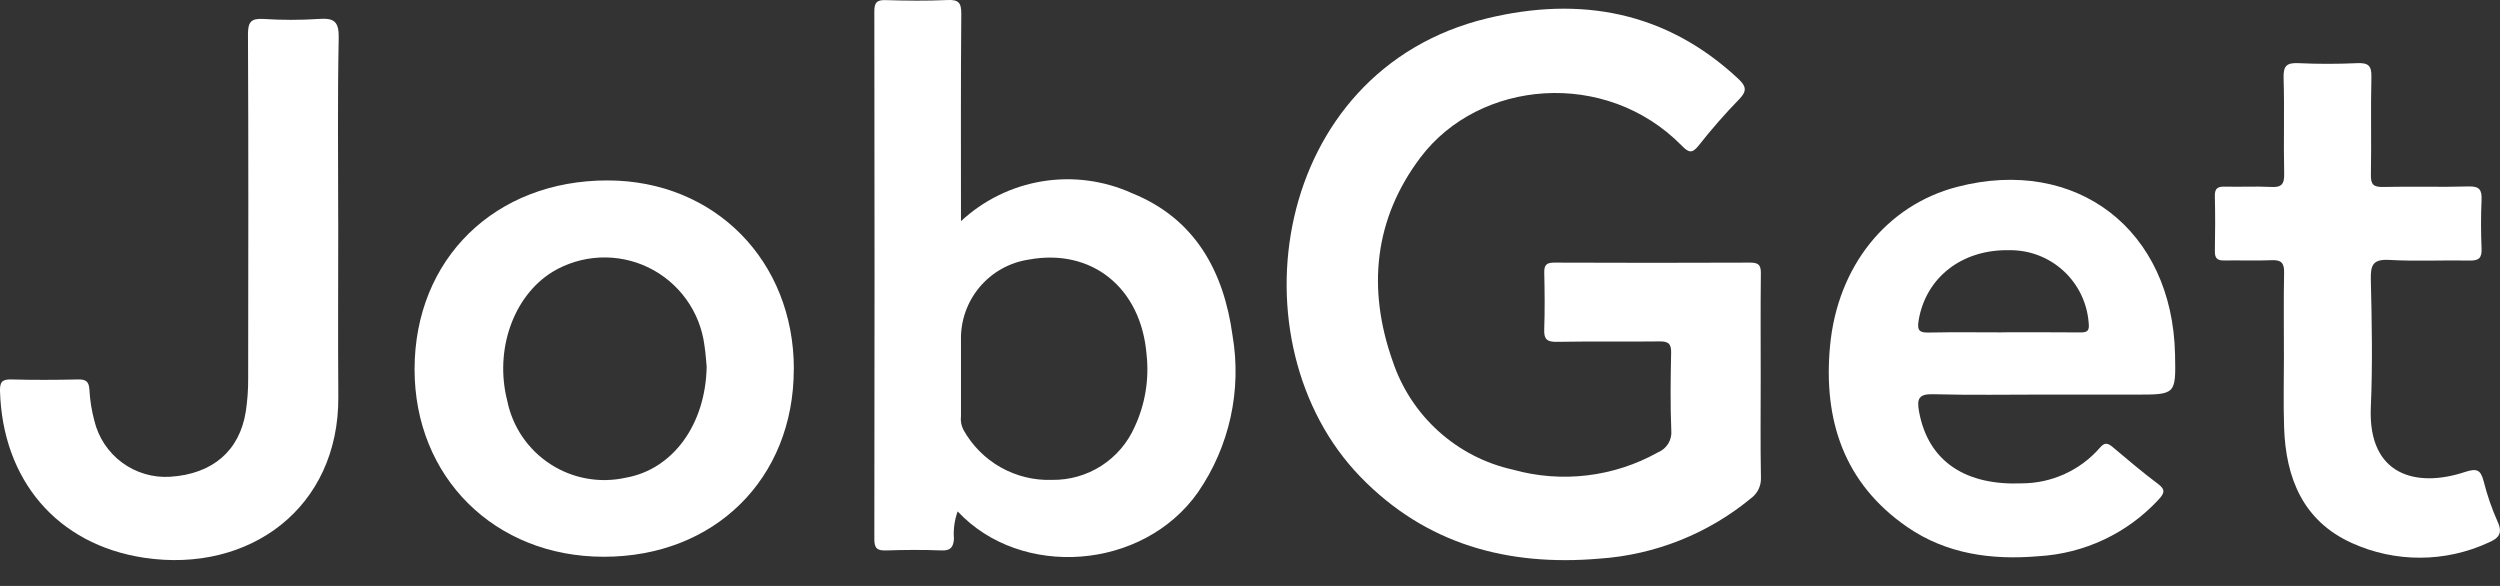
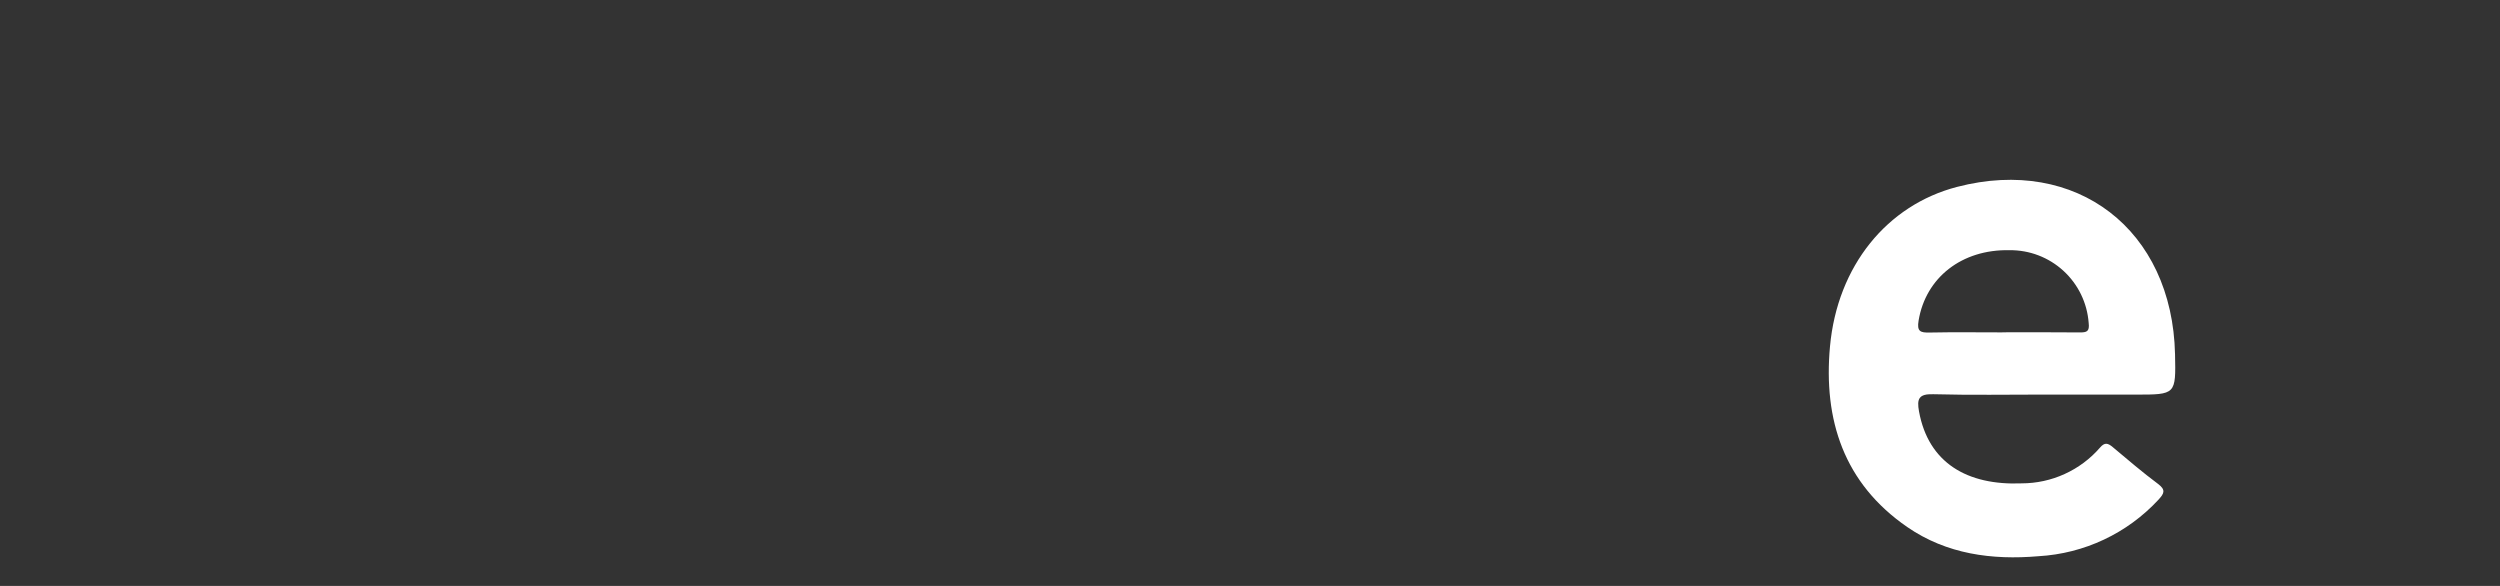
<svg xmlns="http://www.w3.org/2000/svg" width="64" height="15" viewBox="0 0 64 15" fill="none">
  <rect x="0" y="0" width="64" height="15" fill="#333333" stroke="none" />
-   <path d="M45.074 9.666C45.074 10.516 45.064 11.366 45.08 12.216C45.086 12.321 45.065 12.427 45.02 12.522C44.974 12.617 44.905 12.699 44.819 12.761C43.721 13.666 42.366 14.204 40.946 14.301C38.603 14.502 36.502 13.938 34.824 12.204C31.519 8.791 32.53 1.806 38.073 0.469C40.449 -0.104 42.647 0.286 44.499 2.016C44.697 2.201 44.731 2.324 44.531 2.532C44.164 2.909 43.817 3.305 43.492 3.718C43.311 3.952 43.219 3.898 43.047 3.723C41.107 1.753 37.872 2.033 36.365 4.03C35.169 5.614 35 7.403 35.653 9.247C35.883 9.936 36.287 10.554 36.826 11.04C37.365 11.527 38.021 11.866 38.73 12.023C39.977 12.372 41.312 12.213 42.442 11.581C42.553 11.536 42.646 11.457 42.708 11.355C42.77 11.252 42.797 11.133 42.785 11.014C42.758 10.354 42.767 9.692 42.781 9.031C42.786 8.796 42.707 8.737 42.483 8.74C41.606 8.751 40.728 8.735 39.851 8.751C39.6 8.755 39.523 8.682 39.532 8.434C39.549 7.949 39.544 7.463 39.533 6.978C39.529 6.788 39.587 6.722 39.786 6.723C41.46 6.73 43.133 6.73 44.807 6.723C45.021 6.723 45.081 6.788 45.078 6.999C45.068 7.889 45.074 8.779 45.074 9.67" fill="white" />
-   <path d="M24.602 5.661C25.181 5.123 25.906 4.768 26.686 4.641C27.466 4.514 28.265 4.621 28.985 4.948C30.594 5.598 31.329 6.946 31.553 8.591C31.792 9.991 31.475 11.428 30.671 12.598C29.265 14.604 26.137 14.827 24.516 13.092C24.435 13.317 24.402 13.556 24.421 13.795C24.405 14.007 24.337 14.1 24.102 14.091C23.631 14.072 23.158 14.076 22.686 14.091C22.471 14.097 22.383 14.052 22.383 13.809C22.39 9.304 22.39 4.799 22.383 0.293C22.383 0.064 22.446 -0.004 22.674 0.003C23.201 0.019 23.727 0.025 24.253 0.001C24.536 -0.012 24.611 0.065 24.609 0.353C24.594 2.104 24.601 3.856 24.601 5.662M24.601 9.399C24.601 9.816 24.601 10.233 24.601 10.651C24.586 10.771 24.607 10.892 24.662 11C24.885 11.403 25.215 11.736 25.616 11.963C26.017 12.19 26.473 12.301 26.933 12.285C27.38 12.291 27.82 12.166 28.196 11.924C28.573 11.681 28.869 11.334 29.049 10.924C29.317 10.347 29.422 9.707 29.352 9.075C29.213 7.363 27.944 6.347 26.332 6.646C25.841 6.721 25.395 6.972 25.076 7.352C24.758 7.733 24.588 8.216 24.601 8.712V9.398" fill="white" />
-   <path d="M20.321 9.452C20.321 12.255 18.292 14.256 15.454 14.253C12.663 14.252 10.61 12.215 10.613 9.449C10.616 6.626 12.674 4.615 15.557 4.619C18.298 4.623 20.324 6.677 20.323 9.451M18.09 9.382C18.079 9.273 18.067 9.057 18.034 8.845C17.98 8.418 17.82 8.012 17.569 7.664C17.318 7.315 16.984 7.034 16.598 6.847C16.211 6.66 15.783 6.573 15.354 6.593C14.925 6.613 14.508 6.74 14.14 6.962C13.141 7.581 12.657 8.958 12.983 10.25C13.049 10.581 13.181 10.897 13.37 11.177C13.56 11.457 13.804 11.696 14.087 11.88C14.371 12.065 14.688 12.191 15.021 12.25C15.354 12.31 15.696 12.302 16.026 12.228C17.212 12.017 18.064 10.886 18.091 9.381" fill="white" />
  <path d="M52.365 10.101C51.406 10.101 50.448 10.118 49.49 10.092C49.118 10.081 49.068 10.212 49.127 10.534C49.367 11.848 50.359 12.431 51.757 12.374C52.136 12.373 52.511 12.292 52.856 12.134C53.201 11.977 53.509 11.748 53.758 11.461C53.88 11.317 53.962 11.342 54.085 11.445C54.468 11.766 54.847 12.091 55.247 12.389C55.455 12.545 55.397 12.639 55.255 12.794C54.457 13.655 53.357 14.172 52.186 14.239C50.994 14.341 49.835 14.188 48.824 13.491C47.202 12.371 46.675 10.751 46.848 8.867C47.037 6.809 48.306 5.251 50.103 4.784C53.157 3.991 55.613 5.878 55.681 9.071C55.703 10.102 55.703 10.102 54.672 10.102H52.364M51.258 8.507C51.918 8.507 52.578 8.503 53.239 8.51C53.419 8.511 53.497 8.49 53.47 8.266C53.432 7.756 53.202 7.28 52.825 6.934C52.448 6.588 51.954 6.399 51.442 6.405C50.222 6.379 49.298 7.107 49.116 8.207C49.069 8.487 49.161 8.518 49.399 8.513C50.018 8.5 50.638 8.509 51.258 8.509" fill="white" />
-   <path d="M8.659 5.701C8.659 7.184 8.65 8.667 8.661 10.15C8.683 13.007 6.378 14.681 3.694 14.279C1.449 13.943 0.064 12.273 0 10.008C-0.006 9.774 0.062 9.708 0.292 9.714C0.858 9.729 1.425 9.727 1.991 9.714C2.192 9.709 2.276 9.759 2.289 9.973C2.303 10.242 2.345 10.509 2.415 10.769C2.518 11.2 2.77 11.58 3.126 11.843C3.483 12.106 3.92 12.234 4.362 12.205C5.442 12.133 6.132 11.543 6.292 10.538C6.334 10.259 6.355 9.977 6.353 9.694C6.357 6.755 6.362 3.816 6.348 0.878C6.348 0.56 6.428 0.467 6.744 0.485C7.216 0.516 7.688 0.516 8.16 0.485C8.546 0.458 8.679 0.542 8.671 0.971C8.639 2.548 8.658 4.126 8.658 5.703" fill="white" />
-   <path d="M58.468 9.044C58.468 8.356 58.459 7.668 58.473 6.981C58.478 6.734 58.403 6.649 58.153 6.661C57.749 6.679 57.344 6.661 56.939 6.668C56.767 6.672 56.698 6.613 56.701 6.436C56.709 5.964 56.712 5.492 56.7 5.021C56.694 4.816 56.779 4.773 56.962 4.778C57.353 4.788 57.746 4.766 58.136 4.786C58.395 4.8 58.481 4.727 58.475 4.456C58.456 3.634 58.485 2.81 58.46 1.988C58.45 1.672 58.555 1.603 58.847 1.617C59.345 1.641 59.846 1.639 60.344 1.617C60.619 1.605 60.715 1.673 60.708 1.967C60.687 2.802 60.711 3.639 60.695 4.475C60.69 4.727 60.763 4.791 61.011 4.786C61.738 4.769 62.468 4.794 63.196 4.773C63.472 4.765 63.539 4.859 63.528 5.116C63.509 5.533 63.511 5.952 63.528 6.369C63.537 6.599 63.462 6.674 63.23 6.67C62.543 6.657 61.853 6.693 61.167 6.654C60.756 6.631 60.684 6.776 60.693 7.15C60.719 8.241 60.741 9.336 60.693 10.426C60.616 12.194 61.882 12.488 63.099 12.084C63.419 11.978 63.506 12.033 63.584 12.329C63.673 12.682 63.792 13.025 63.94 13.357C64.08 13.662 63.956 13.786 63.697 13.894C63.151 14.145 62.557 14.276 61.955 14.277C61.354 14.279 60.759 14.151 60.211 13.903C58.958 13.338 58.516 12.239 58.473 10.943C58.452 10.31 58.469 9.675 58.469 9.041" fill="white" />
</svg>